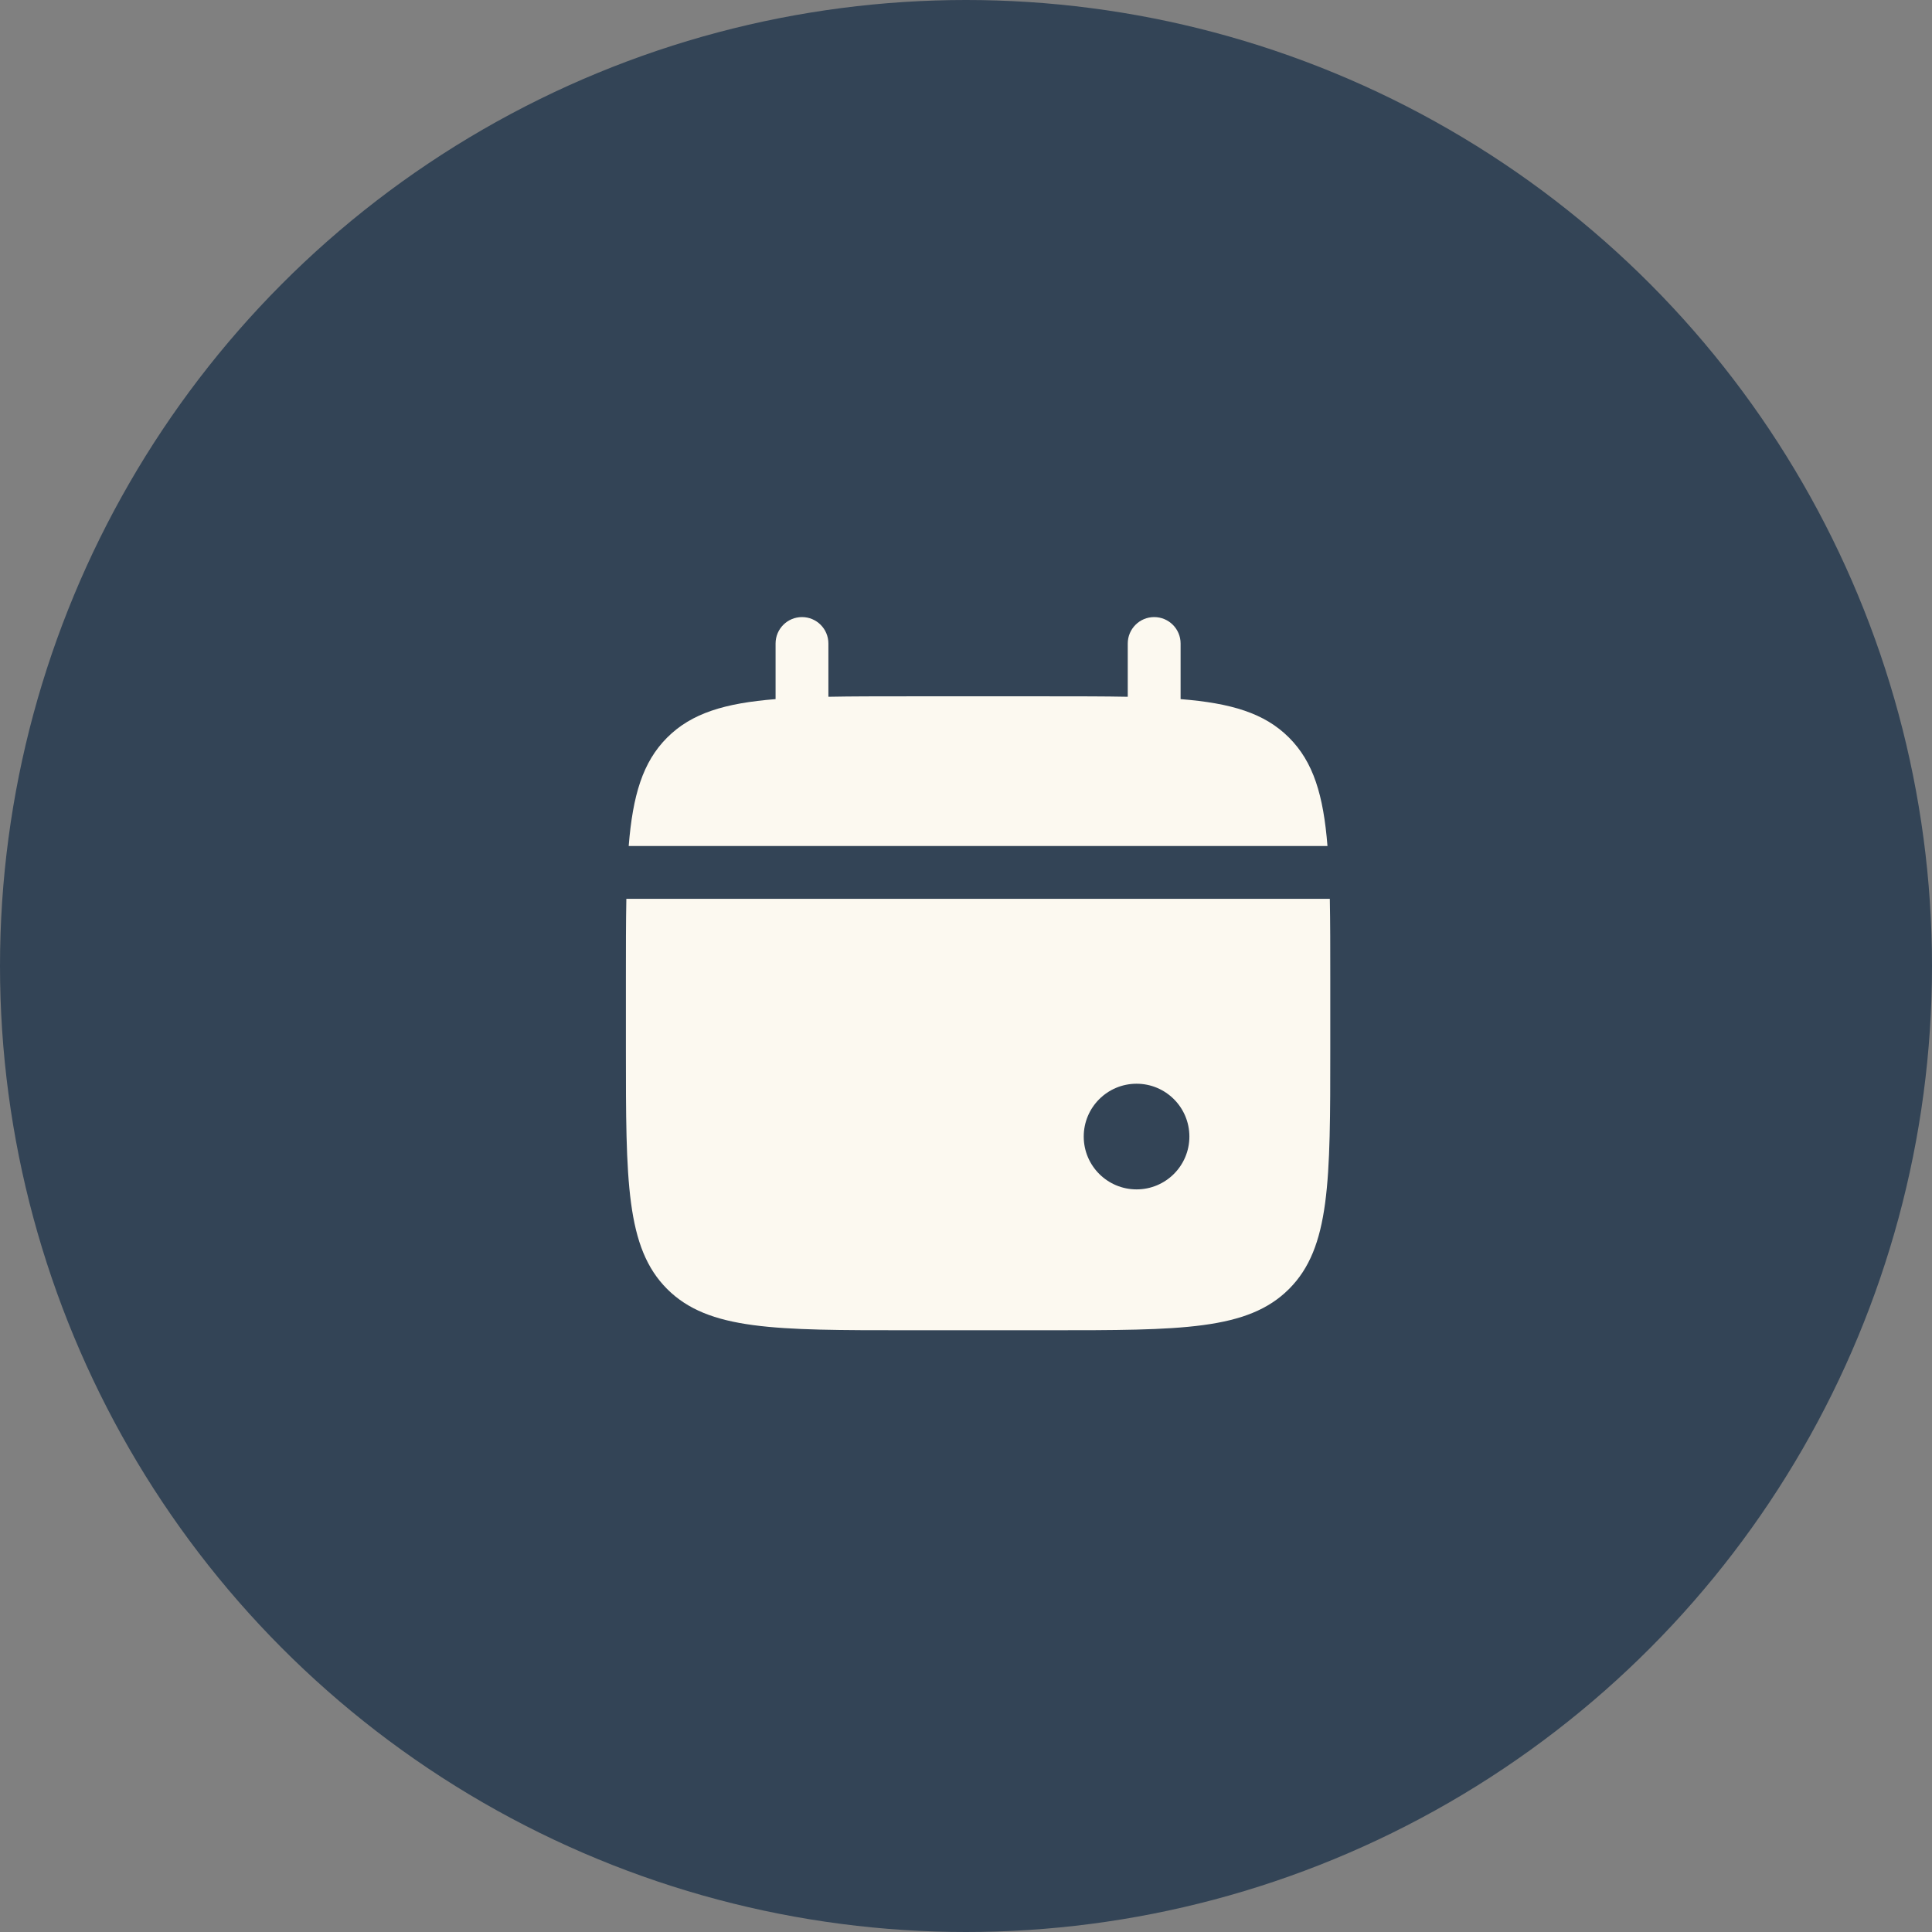
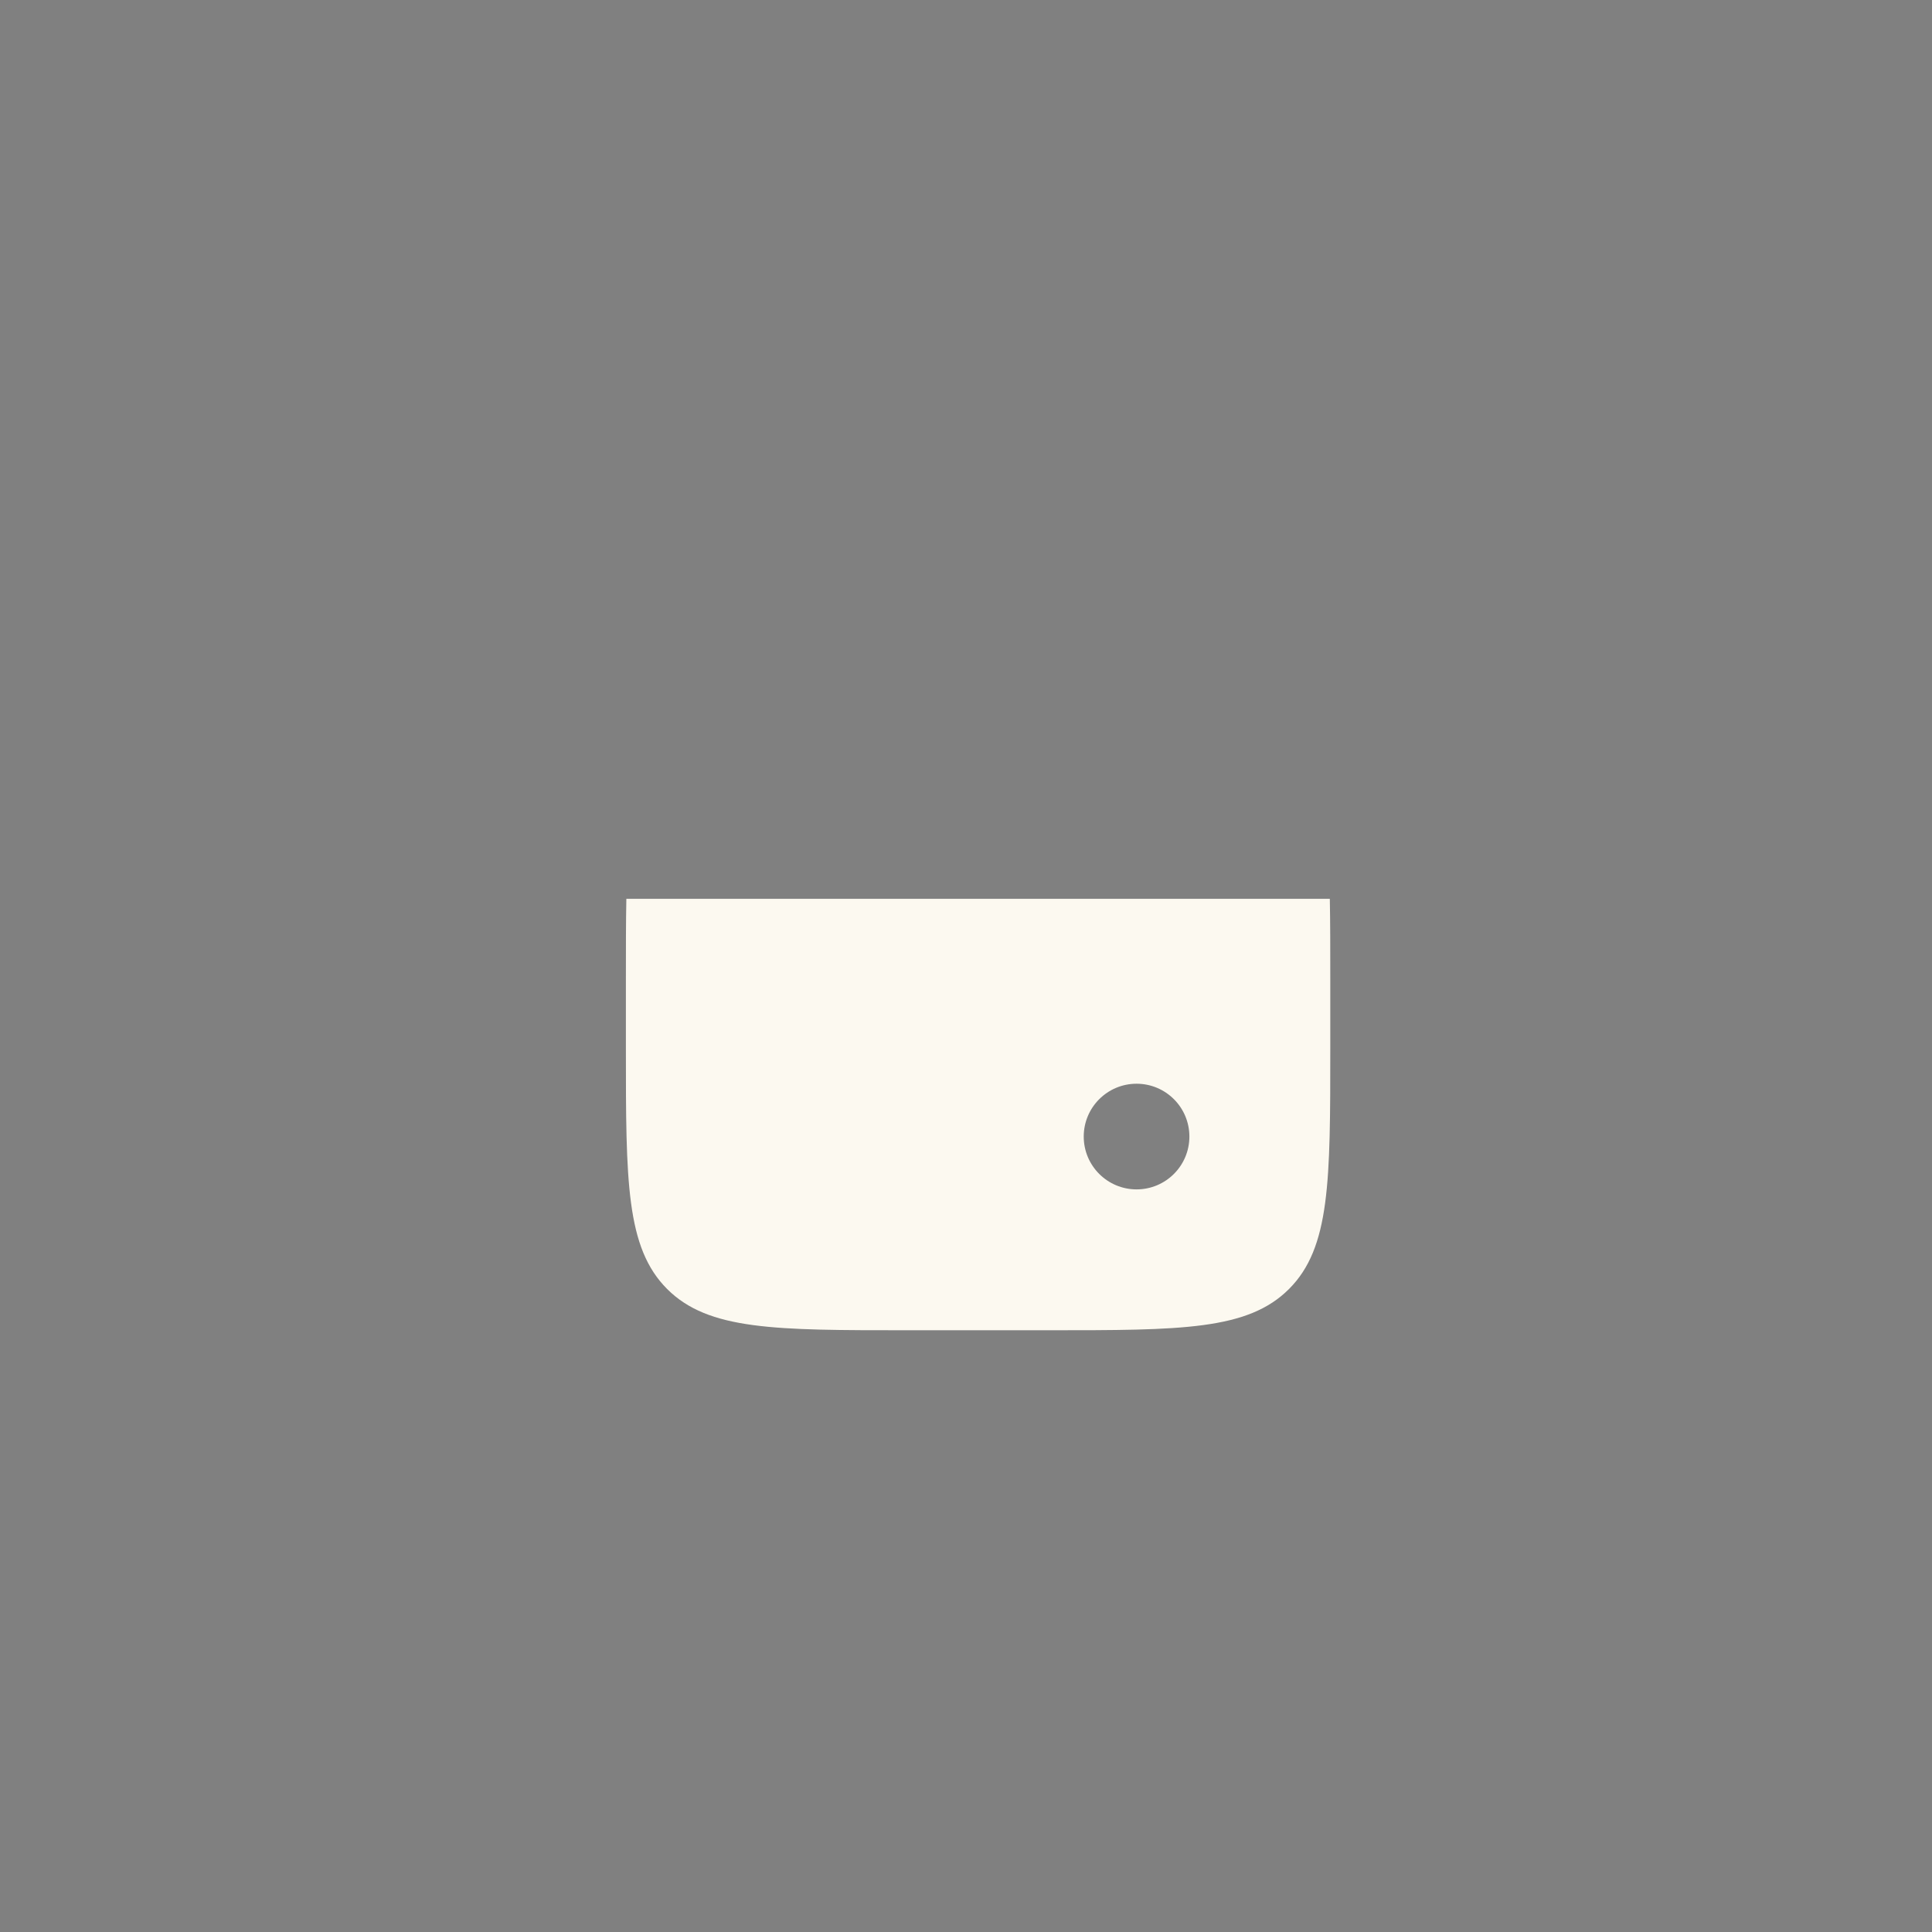
<svg xmlns="http://www.w3.org/2000/svg" width="80" height="80" viewBox="0 0 80 80" fill="none">
  <rect x="0" y="0" width="80" height="80" fill="#808080" stroke="none" />
-   <circle cx="40" cy="40" r="40" fill="#334456" />
-   <path d="M34.302 26.646C34.302 26.042 33.813 25.552 33.209 25.552C32.605 25.552 32.115 26.042 32.115 26.646V28.949C30.016 29.117 28.638 29.529 27.625 30.542C26.613 31.554 26.201 32.932 26.033 35.031H54.968C54.8 32.932 54.388 31.554 53.375 30.542C52.363 29.529 50.985 29.117 48.886 28.949V26.646C48.886 26.042 48.396 25.552 47.792 25.552C47.188 25.552 46.698 26.042 46.698 26.646V28.852C45.728 28.833 44.641 28.833 43.417 28.833H37.584C36.36 28.833 35.273 28.833 34.302 28.852V26.646Z" fill="#FCF9F0" />
  <path fill-rule="evenodd" clip-rule="evenodd" d="M55.084 40.5V43.417C55.084 48.916 55.084 51.666 53.375 53.375C51.667 55.083 48.917 55.083 43.417 55.083H37.584C32.084 55.083 29.334 55.083 27.625 53.375C25.917 51.666 25.917 48.916 25.917 43.417V40.5C25.917 39.276 25.917 38.189 25.936 37.219H55.065C55.084 38.189 55.084 39.276 55.084 40.5ZM47.063 49.25C48.271 49.25 49.25 48.271 49.25 47.062C49.25 45.854 48.271 44.875 47.063 44.875C45.855 44.875 44.875 45.854 44.875 47.062C44.875 48.271 45.855 49.25 47.063 49.25Z" fill="#FCF9F0" />
</svg>